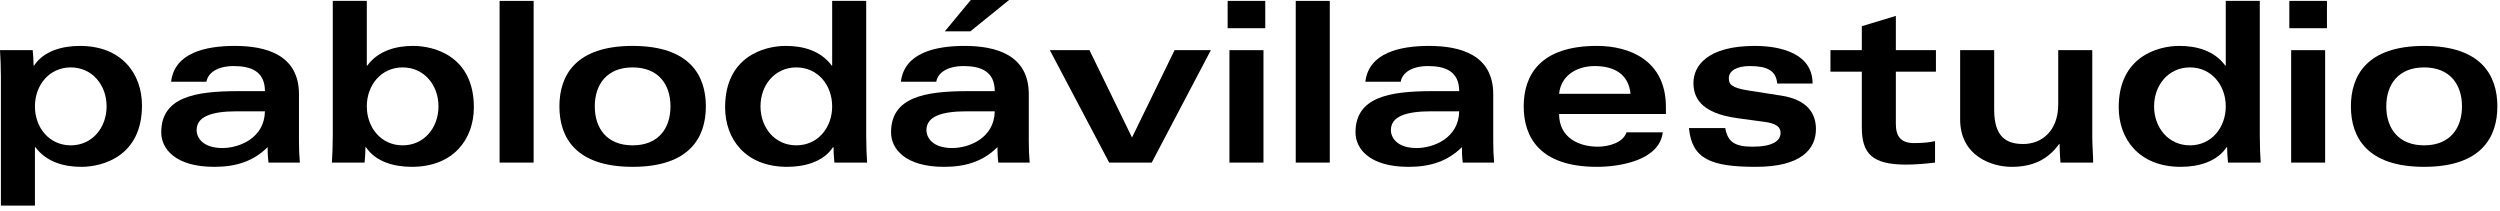
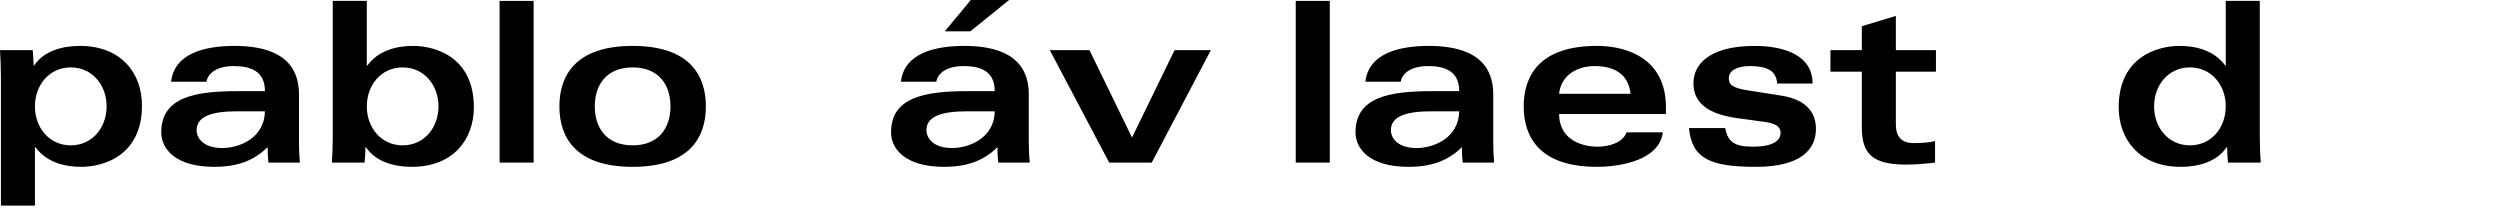
<svg xmlns="http://www.w3.org/2000/svg" width="100%" height="100%" viewBox="0 0 426 36" version="1.1" xml:space="preserve" style="fill-rule:evenodd;clip-rule:evenodd;stroke-linejoin:round;stroke-miterlimit:2;">
  <g transform="matrix(1,0,0,1,-723.447,-369.531)">
    <g>
      <g transform="matrix(1,0,0,1,735.506,387.62)">
        <path d="M0,6.677C3.663,6.677 6.106,3.663 6.106,0.037C6.106,-3.589 3.663,-6.603 0,-6.603C-3.663,-6.603 -6.106,-3.589 -6.106,0.037C-6.106,3.663 -3.663,6.677 0,6.677M-11.906,-5.038C-11.906,-6.603 -11.982,-8.473 -12.059,-9.542L-6.487,-9.542C-6.411,-8.664 -6.335,-7.786 -6.335,-6.909L-6.258,-6.909C-4.617,-9.389 -1.488,-10.266 1.565,-10.266C8.663,-10.266 12.135,-5.535 12.135,-0.116C12.135,8.471 5.533,10.34 1.794,10.34C-1.068,10.34 -4.121,9.578 -6.029,6.983L-6.106,6.983L-6.106,16.943L-11.906,16.943L-11.906,-5.038Z" style="fill-rule:nonzero;" />
      </g>
      <g transform="matrix(1,0,0,1,763.821,386.818)">
        <path d="M0,1.679C-4.388,1.679 -6.869,2.595 -6.869,4.885C-6.869,6.182 -5.8,7.938 -2.481,7.938C0.382,7.938 4.694,6.258 4.77,1.679L0,1.679ZM10.571,6.792C10.571,8.052 10.609,9.12 10.723,10.418L5.381,10.418C5.266,9.54 5.228,8.662 5.228,7.785C2.824,10.189 -0.152,11.143 -3.854,11.143C-10.571,11.143 -12.898,8.013 -12.898,5.266C-12.898,-0.725 -7.174,-1.756 0.153,-1.756L4.77,-1.756C4.77,-5.152 2.366,-6.029 -0.534,-6.029C-3.358,-6.029 -4.961,-4.847 -5.19,-3.358L-11.219,-3.358C-10.647,-8.281 -5.342,-9.464 -0.381,-9.464C4.999,-9.464 10.571,-7.937 10.571,-1.221L10.571,6.792Z" style="fill-rule:nonzero;" />
      </g>
      <g transform="matrix(1,0,0,1,792.058,373.346)">
        <path d="M0,20.951C3.664,20.951 6.106,17.937 6.106,14.311C6.106,10.685 3.664,7.671 0,7.671C-3.663,7.671 -6.106,10.685 -6.106,14.311C-6.106,17.937 -3.663,20.951 0,20.951M-11.906,-3.663L-6.106,-3.663L-6.106,7.365L-6.029,7.365C-4.121,4.771 -1.068,4.008 1.794,4.008C5.533,4.008 12.135,5.878 12.135,14.464C12.135,19.883 8.663,24.614 1.565,24.614C-1.488,24.614 -4.617,23.737 -6.258,21.257L-6.335,21.257C-6.335,22.134 -6.411,23.012 -6.487,23.89L-12.059,23.89C-11.982,22.821 -11.906,20.951 -11.906,19.386L-11.906,-3.663Z" style="fill-rule:nonzero;" />
      </g>
      <g transform="matrix(-1,0,0,1,1622.96,-313.08)">
        <rect x="808.582" y="682.764" width="5.8" height="27.552" />
      </g>
      <g transform="matrix(1,0,0,1,824.799,387.657)">
        <path d="M0,0C0,3.74 2.061,6.64 6.449,6.64C10.838,6.64 12.899,3.74 12.899,0C12.899,-3.739 10.838,-6.64 6.449,-6.64C2.061,-6.64 0,-3.739 0,0M18.928,0C18.928,5.267 16.18,10.303 6.449,10.303C-3.282,10.303 -6.029,5.267 -6.029,0C-6.029,-5.266 -3.282,-10.303 6.449,-10.303C16.18,-10.303 18.928,-5.266 18.928,0" style="fill-rule:nonzero;" />
      </g>
      <g transform="matrix(1,0,0,1,859.142,386.626)">
-         <path d="M0,-5.609C-3.664,-5.609 -6.106,-2.595 -6.106,1.031C-6.106,4.657 -3.664,7.671 0,7.671C3.663,7.671 6.106,4.657 6.106,1.031C6.106,-2.595 3.663,-5.609 0,-5.609M11.906,6.106C11.906,7.671 11.983,9.541 12.059,10.61L6.487,10.61C6.411,9.732 6.335,8.854 6.335,7.977L6.258,7.977C4.617,10.457 1.488,11.334 -1.565,11.334C-8.663,11.334 -12.135,6.603 -12.135,1.184C-12.135,-7.402 -5.533,-9.273 -1.794,-9.273C1.068,-9.273 4.121,-8.509 6.029,-5.915L6.106,-5.915L6.106,-16.943L11.906,-16.943L11.906,6.106Z" style="fill-rule:nonzero;" />
-       </g>
+         </g>
      <g transform="matrix(1,0,0,1,884.442,392.618)">
        <path d="M0,-17.744L4.427,-23.087L10.952,-23.087L4.35,-17.744L0,-17.744ZM3.74,-4.121C-0.649,-4.121 -3.129,-3.205 -3.129,-0.915C-3.129,0.382 -2.061,2.138 1.259,2.138C4.121,2.138 8.434,0.458 8.51,-4.121L3.74,-4.121ZM14.31,0.993C14.31,2.252 14.349,3.321 14.463,4.618L9.12,4.618C9.006,3.74 8.968,2.863 8.968,1.985C6.564,4.389 3.587,5.343 -0.115,5.343C-6.831,5.343 -9.159,2.214 -9.159,-0.534C-9.159,-6.525 -3.435,-7.556 3.892,-7.556L8.51,-7.556C8.51,-10.951 6.106,-11.829 3.205,-11.829C0.381,-11.829 -1.221,-10.646 -1.45,-9.158L-7.48,-9.158C-6.907,-14.081 -1.603,-15.264 3.358,-15.264C8.739,-15.264 14.31,-13.737 14.31,-7.021L14.31,0.993Z" style="fill-rule:nonzero;" />
      </g>
      <g transform="matrix(1,0,0,1,909.093,397.236)">
        <path d="M0,-19.157L7.251,-4.274L14.501,-19.157L20.683,-19.157L10.609,0L3.358,0L-6.755,-19.157L0,-19.157Z" style="fill-rule:nonzero;" />
      </g>
      <g transform="matrix(1,0,0,1,0,-313.081)">
-         <path d="M938.743,710.317L932.943,710.317L932.943,691.16L938.743,691.16L938.743,710.317ZM932.637,682.764L939.048,682.764L939.048,687.42L932.637,687.42L932.637,682.764Z" style="fill-rule:nonzero;" />
-       </g>
+         </g>
      <g transform="matrix(-1,0,0,1,1894.28,-313.08)">
        <rect x="944.238" y="682.764" width="5.8" height="27.552" />
      </g>
      <g transform="matrix(1,0,0,1,967.324,386.818)">
        <path d="M0,1.679C-4.389,1.679 -6.869,2.595 -6.869,4.885C-6.869,6.182 -5.801,7.938 -2.481,7.938C0.381,7.938 4.693,6.258 4.77,1.679L0,1.679ZM10.571,6.792C10.571,8.052 10.608,9.12 10.723,10.418L5.38,10.418C5.266,9.54 5.228,8.662 5.228,7.785C2.824,10.189 -0.153,11.143 -3.855,11.143C-10.57,11.143 -12.899,8.013 -12.899,5.266C-12.899,-0.725 -7.175,-1.756 0.152,-1.756L4.77,-1.756C4.77,-5.152 2.366,-6.029 -0.534,-6.029C-3.358,-6.029 -4.961,-4.847 -5.19,-3.358L-11.22,-3.358C-10.647,-8.281 -5.343,-9.464 -0.382,-9.464C4.999,-9.464 10.571,-7.937 10.571,-1.221L10.571,6.792Z" style="fill-rule:nonzero;" />
      </g>
      <g transform="matrix(1,0,0,1,1001.29,389.793)">
        <path d="M0,-4.273C-0.343,-7.746 -2.939,-9.005 -6.106,-9.005C-8.968,-9.005 -11.83,-7.555 -12.174,-4.273L0,-4.273ZM-12.174,-0.839C-12.174,3.168 -8.854,4.733 -5.572,4.733C-3.854,4.733 -1.298,4.122 -0.687,2.291L5.495,2.291C4.923,7.061 -1.794,8.167 -5.724,8.167C-15.455,8.167 -18.203,3.13 -18.203,-2.136C-18.203,-7.402 -15.455,-12.44 -5.724,-12.44C-0.191,-12.44 6.029,-9.997 6.029,-2.021L6.029,-0.839L-12.174,-0.839Z" style="fill-rule:nonzero;" />
      </g>
      <g transform="matrix(1,0,0,1,1017.43,383.955)">
        <path d="M0,7.404C0.42,9.846 1.755,10.571 4.655,10.571C8.014,10.571 9.426,9.617 9.426,8.205C9.426,7.251 8.739,6.602 6.64,6.335L2.137,5.724C-4.465,4.847 -5.419,1.947 -5.419,-0.305C-5.419,-3.129 -3.129,-6.601 5.037,-6.601C9.616,-6.601 14.882,-5.227 14.882,-0.19L8.853,-0.19C8.662,-2.404 7.136,-3.167 4.159,-3.167C1.984,-3.167 0.611,-2.366 0.611,-1.106C0.611,-0.076 1.03,0.535 3.931,0.993L9.54,1.87C13.776,2.519 15.455,4.732 15.455,7.556C15.455,10.991 12.936,14.005 5.228,14.005C-2.442,14.005 -5.686,12.67 -6.182,7.404L0,7.404Z" style="fill-rule:nonzero;" />
      </g>
      <g transform="matrix(1,0,0,1,1046.5,397.579)">
        <path d="M0,-25.339L0,-19.501L6.831,-19.501L6.831,-15.837L0,-15.837L0,-6.907C0,-4.808 0.878,-3.664 3.091,-3.664C4.35,-3.664 5.877,-3.778 6.678,-4.007L6.678,-0.344C5.114,-0.153 3.358,0 1.755,0C-4.045,0 -5.8,-1.87 -5.8,-6.373L-5.8,-15.837L-11.143,-15.837L-11.143,-19.501L-5.8,-19.501L-5.8,-23.584L0,-25.339Z" style="fill-rule:nonzero;" />
      </g>
      <g transform="matrix(1,0,0,1,1079.97,383.345)">
-         <path d="M0,9.35C0,11.029 0.153,12.67 0.153,13.891L-5.419,13.891C-5.495,12.823 -5.572,11.792 -5.572,10.724L-5.648,10.724C-7.594,13.433 -10.227,14.616 -13.738,14.616C-17.173,14.616 -22.515,12.746 -22.515,6.526L-22.515,-5.266L-16.715,-5.266L-16.715,4.885C-16.715,9.617 -14.54,10.724 -11.754,10.724C-8.739,10.724 -5.801,8.625 -5.801,3.969L-5.801,-5.266L0,-5.266L0,9.35Z" style="fill-rule:nonzero;" />
-       </g>
+         </g>
      <g transform="matrix(1,0,0,1,1096.61,386.626)">
        <path d="M0,-5.609C-3.663,-5.609 -6.106,-2.595 -6.106,1.031C-6.106,4.657 -3.663,7.671 0,7.671C3.664,7.671 6.106,4.657 6.106,1.031C6.106,-2.595 3.664,-5.609 0,-5.609M11.906,6.106C11.906,7.671 11.982,9.541 12.059,10.61L6.487,10.61C6.411,9.732 6.335,8.854 6.335,7.977L6.259,7.977C4.618,10.457 1.488,11.334 -1.565,11.334C-8.662,11.334 -12.135,6.603 -12.135,1.184C-12.135,-7.402 -5.534,-9.273 -1.794,-9.273C1.068,-9.273 4.121,-8.509 6.029,-5.915L6.106,-5.915L6.106,-16.943L11.906,-16.943L11.906,6.106Z" style="fill-rule:nonzero;" />
      </g>
      <g transform="matrix(1,0,0,1,0,-313.081)">
-         <path d="M1119.65,710.317L1113.86,710.317L1113.86,691.16L1119.65,691.16L1119.65,710.317ZM1113.55,682.764L1119.96,682.764L1119.96,687.42L1113.55,687.42L1113.55,682.764Z" style="fill-rule:nonzero;" />
-       </g>
+         </g>
      <g transform="matrix(1,0,0,1,1130.07,387.657)">
-         <path d="M0,0C0,3.74 2.061,6.64 6.449,6.64C10.838,6.64 12.899,3.74 12.899,0C12.899,-3.739 10.838,-6.64 6.449,-6.64C2.061,-6.64 0,-3.739 0,0M18.928,0C18.928,5.267 16.18,10.303 6.449,10.303C-3.282,10.303 -6.029,5.267 -6.029,0C-6.029,-5.266 -3.282,-10.303 6.449,-10.303C16.18,-10.303 18.928,-5.266 18.928,0" style="fill-rule:nonzero;" />
-       </g>
+         </g>
    </g>
  </g>
</svg>